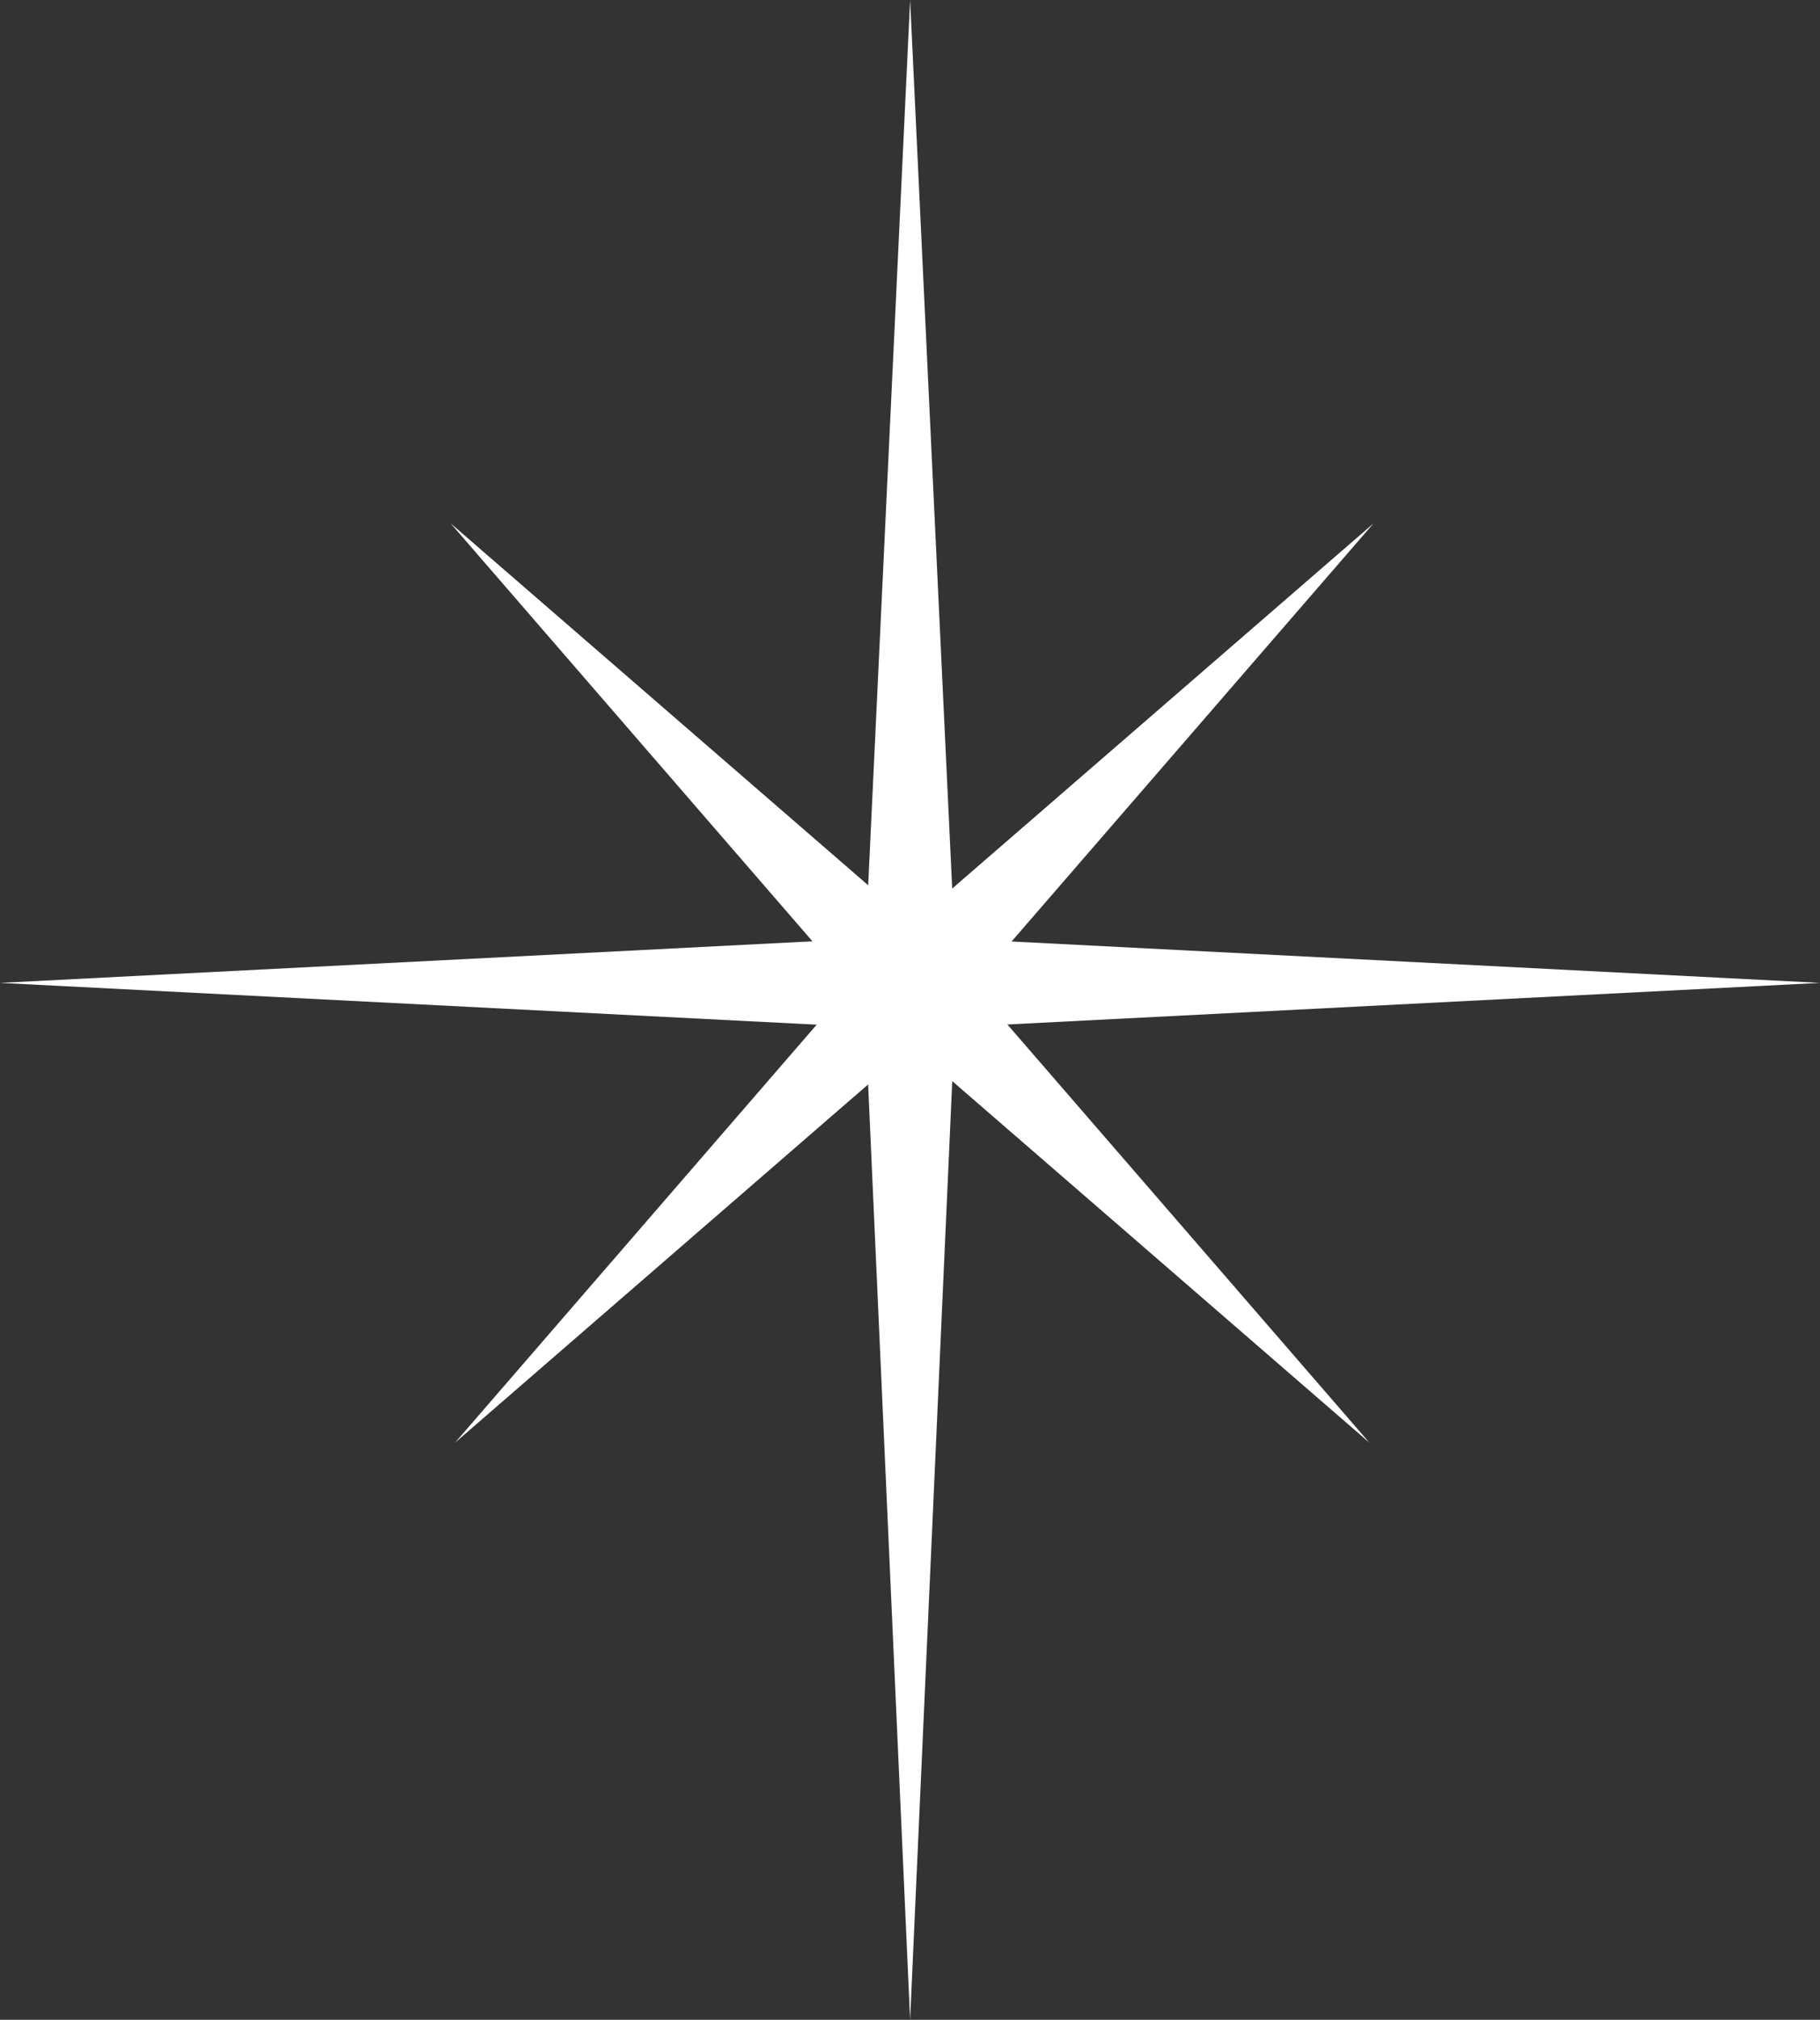
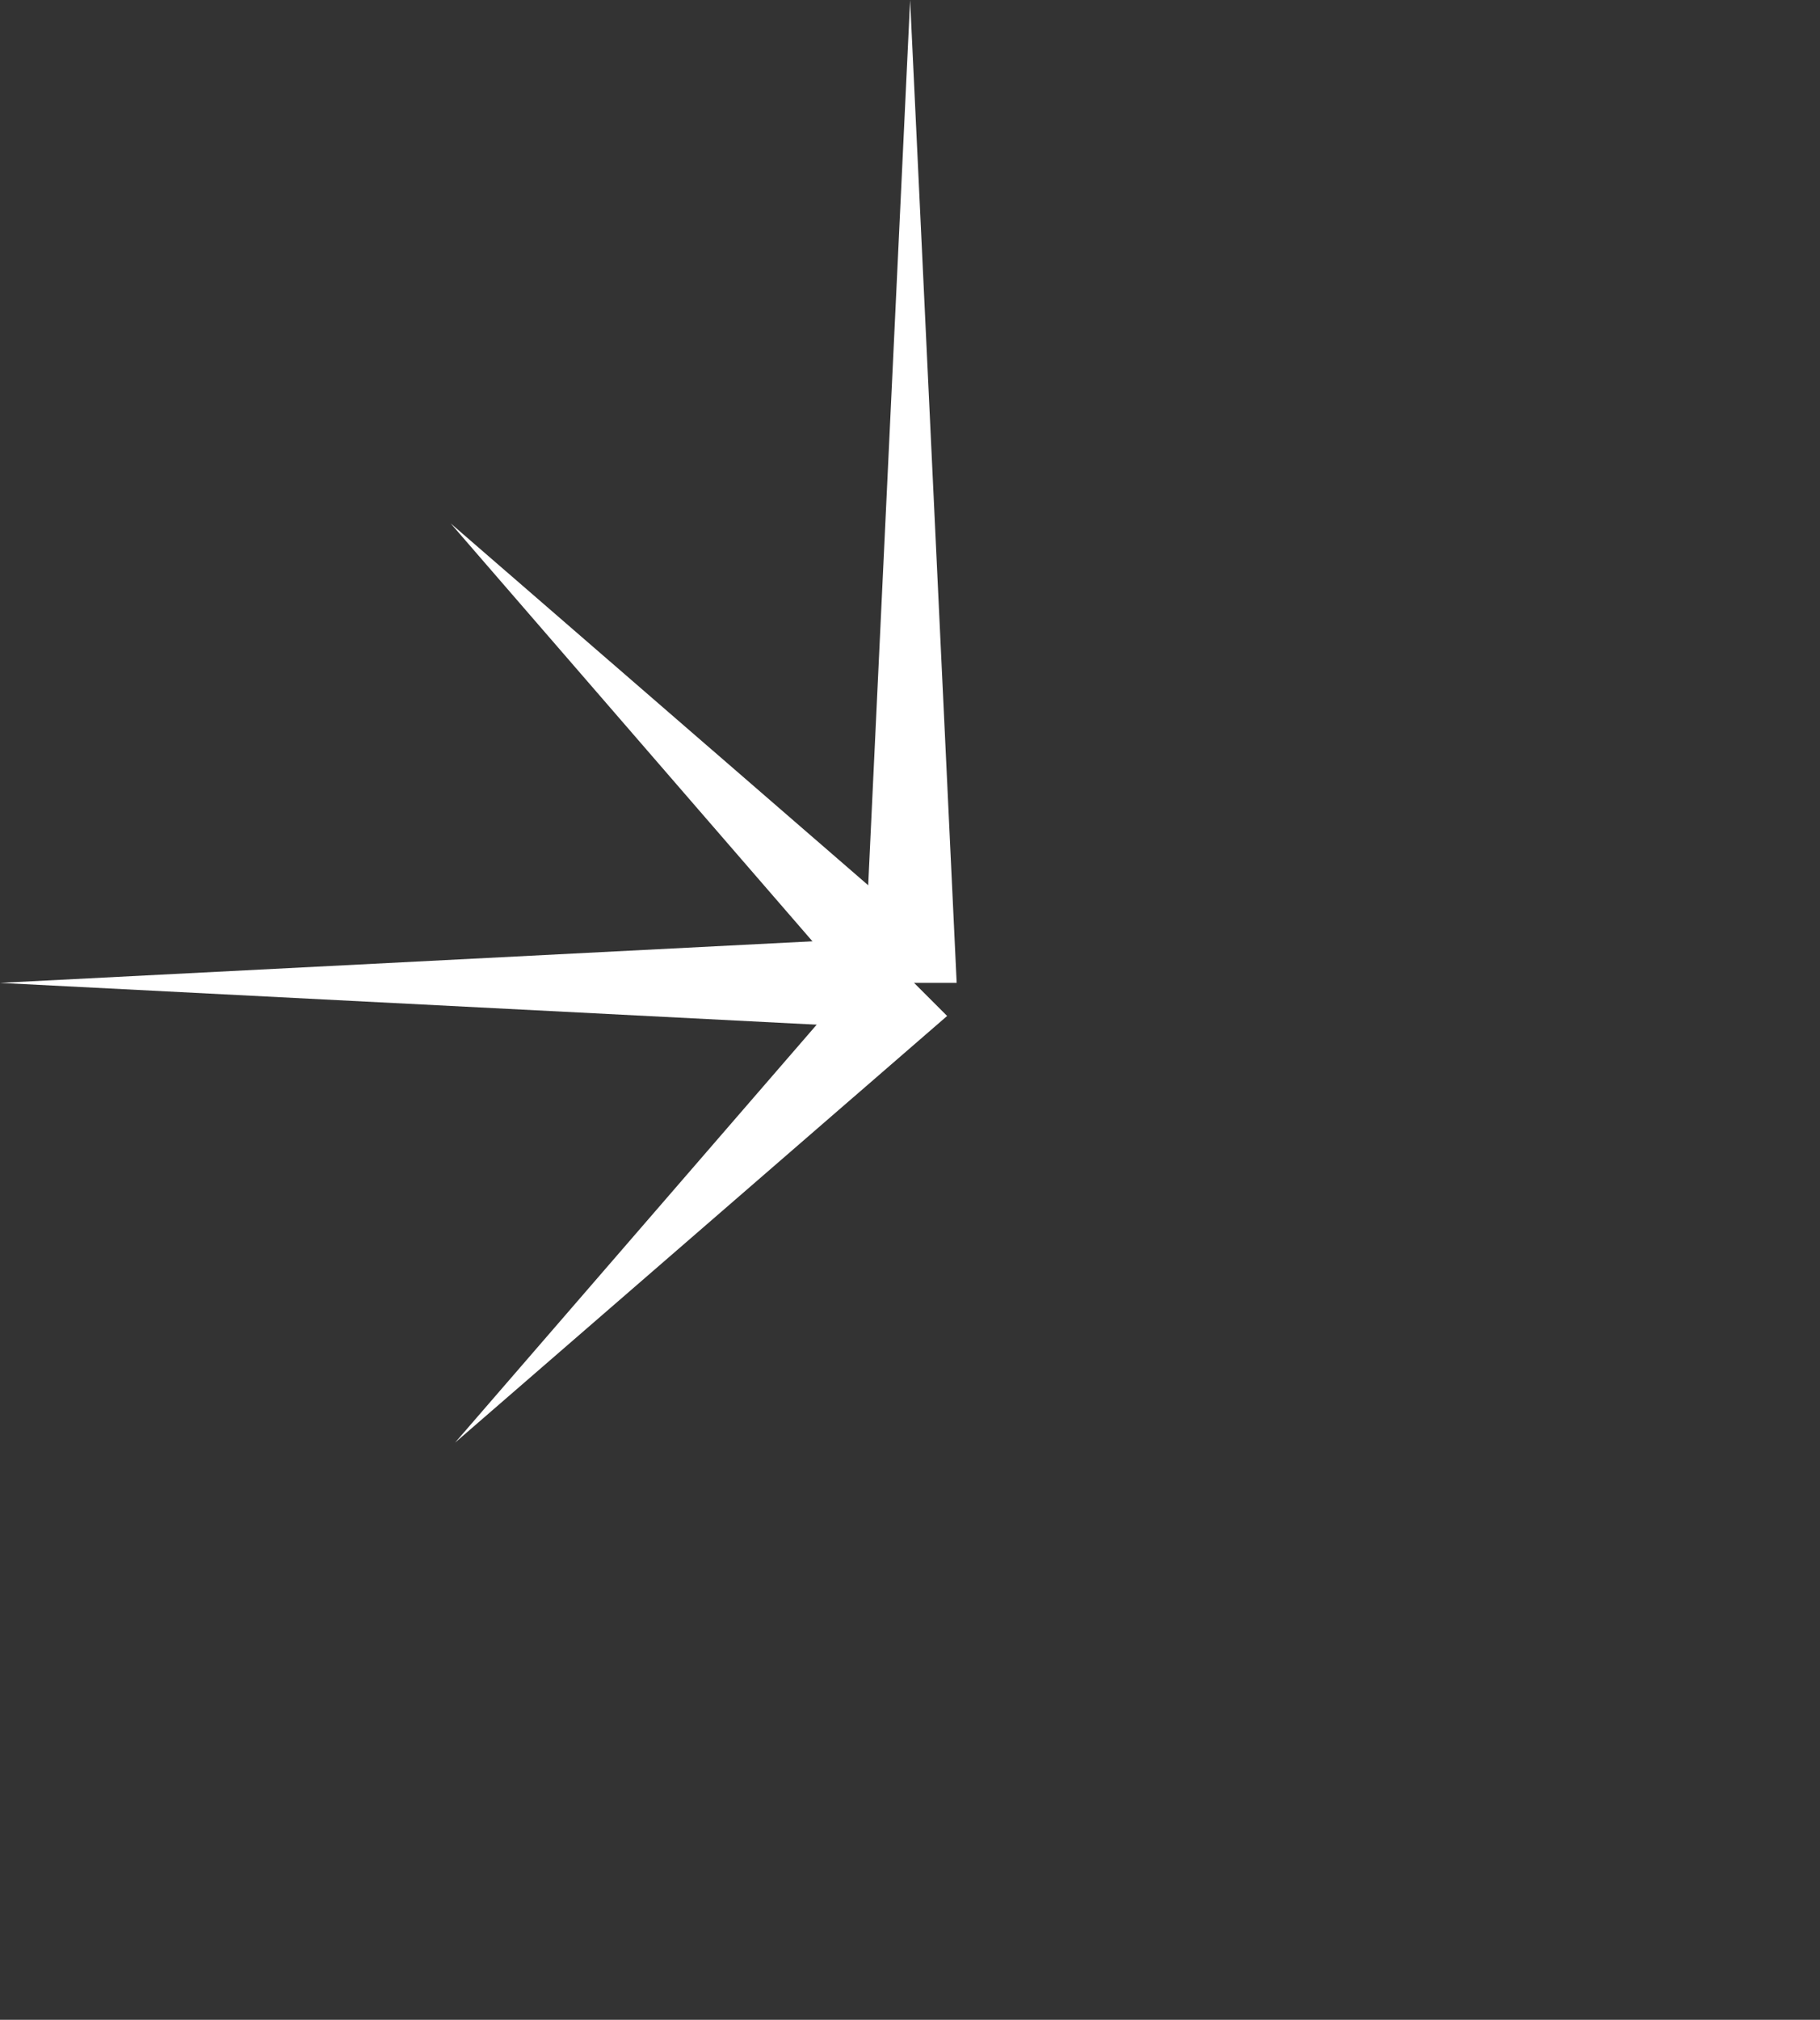
<svg xmlns="http://www.w3.org/2000/svg" id="Ebene_2" data-name="Ebene 2" viewBox="0 0 78.19 86.72">
  <rect x="0" y="0" width="78.19" height="86.72" fill="#333333" stroke="none" />
  <defs>
    <style>
      .cls-1 {
        fill: #fff;
      }
    </style>
  </defs>
  <g id="Ebene_1-2" data-name="Ebene 1">
    <g>
      <polygon class="cls-1" points="37.1 42.2 39.1 0 41.1 42.2 37.1 42.2 37.1 42.2" />
-       <polygon class="cls-1" points="39.1 86.72 37.1 42.2 41.1 42.2 39.1 86.72 39.1 86.72" />
      <polygon class="cls-1" points="0 42.2 39.1 40.2 39.1 44.2 0 42.2 0 42.2" />
-       <polygon class="cls-1" points="39.1 40.2 78.19 42.2 39.1 44.2 39.1 40.2 39.1 40.2" />
      <polygon class="cls-1" points="37.68 43.62 19.36 22.47 40.51 40.79 37.68 43.62 37.68 43.62" />
-       <polygon class="cls-1" points="58.83 61.94 37.68 43.62 40.51 40.79 58.83 61.94 58.83 61.94" />
-       <polygon class="cls-1" points="37.86 40.79 59.01 22.47 40.69 43.62 37.86 40.79 37.86 40.79" />
      <polygon class="cls-1" points="19.55 61.94 37.86 40.79 40.69 43.62 19.55 61.94 19.55 61.94" />
    </g>
  </g>
</svg>